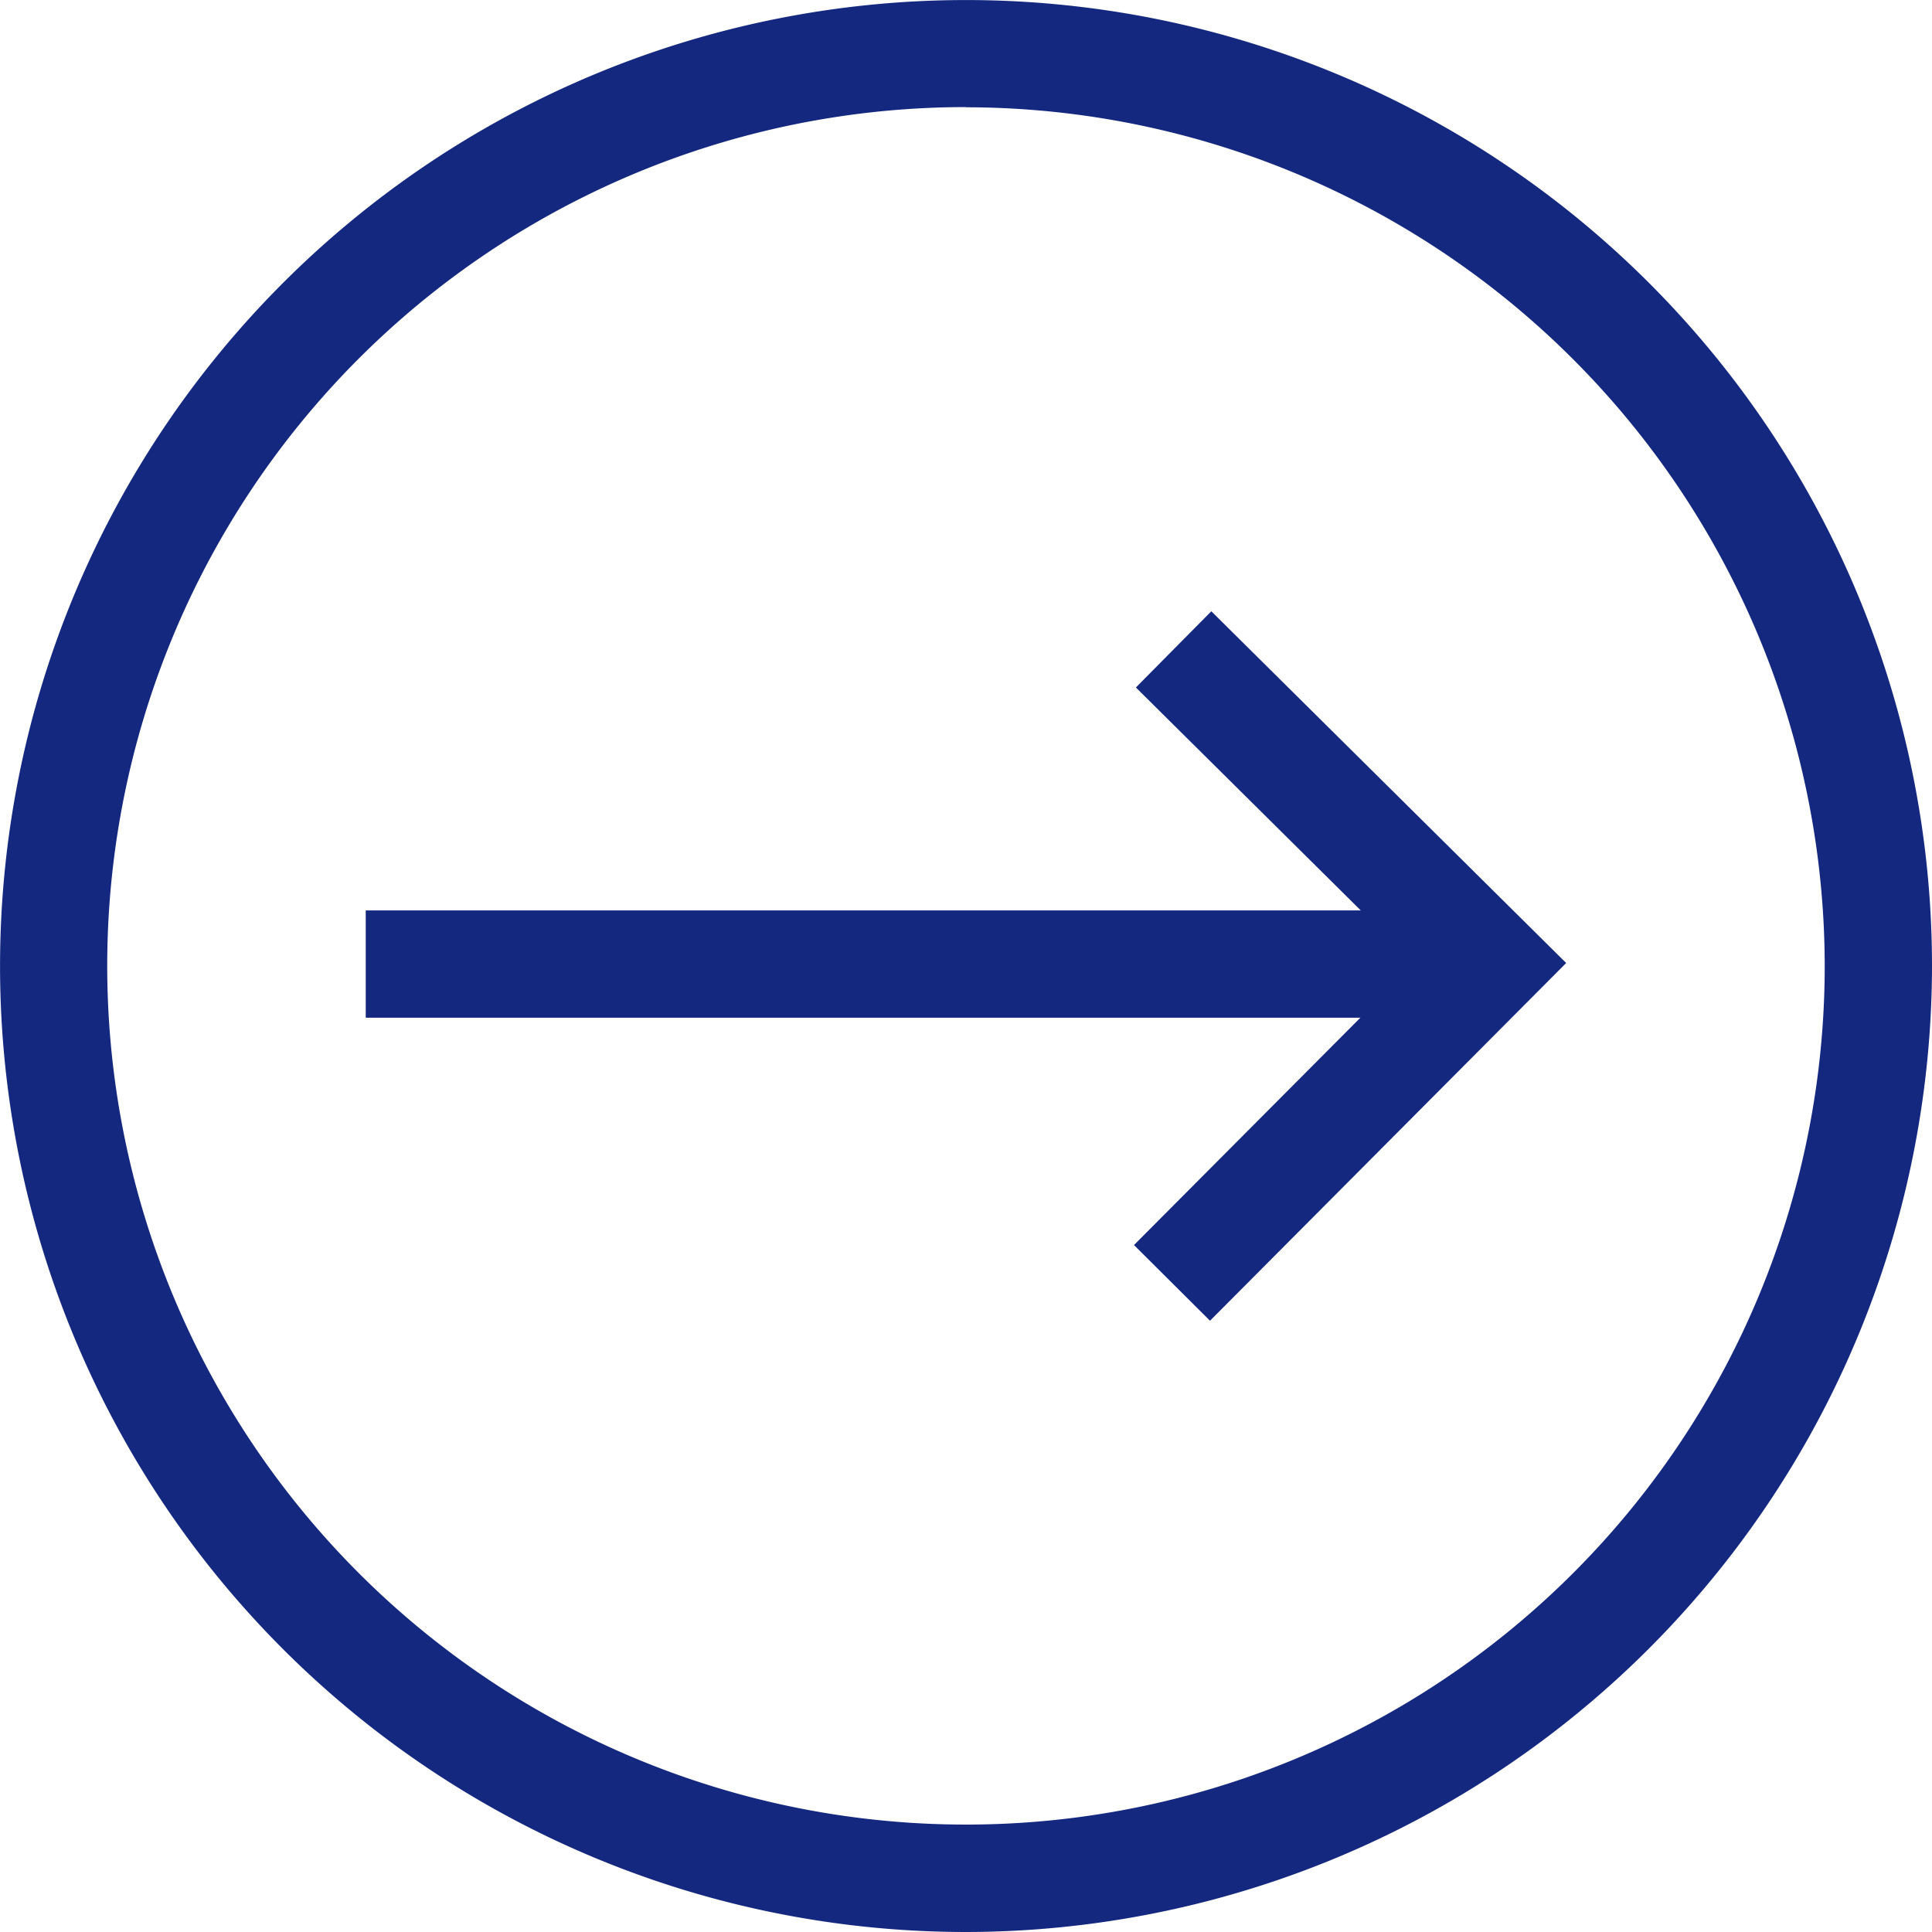
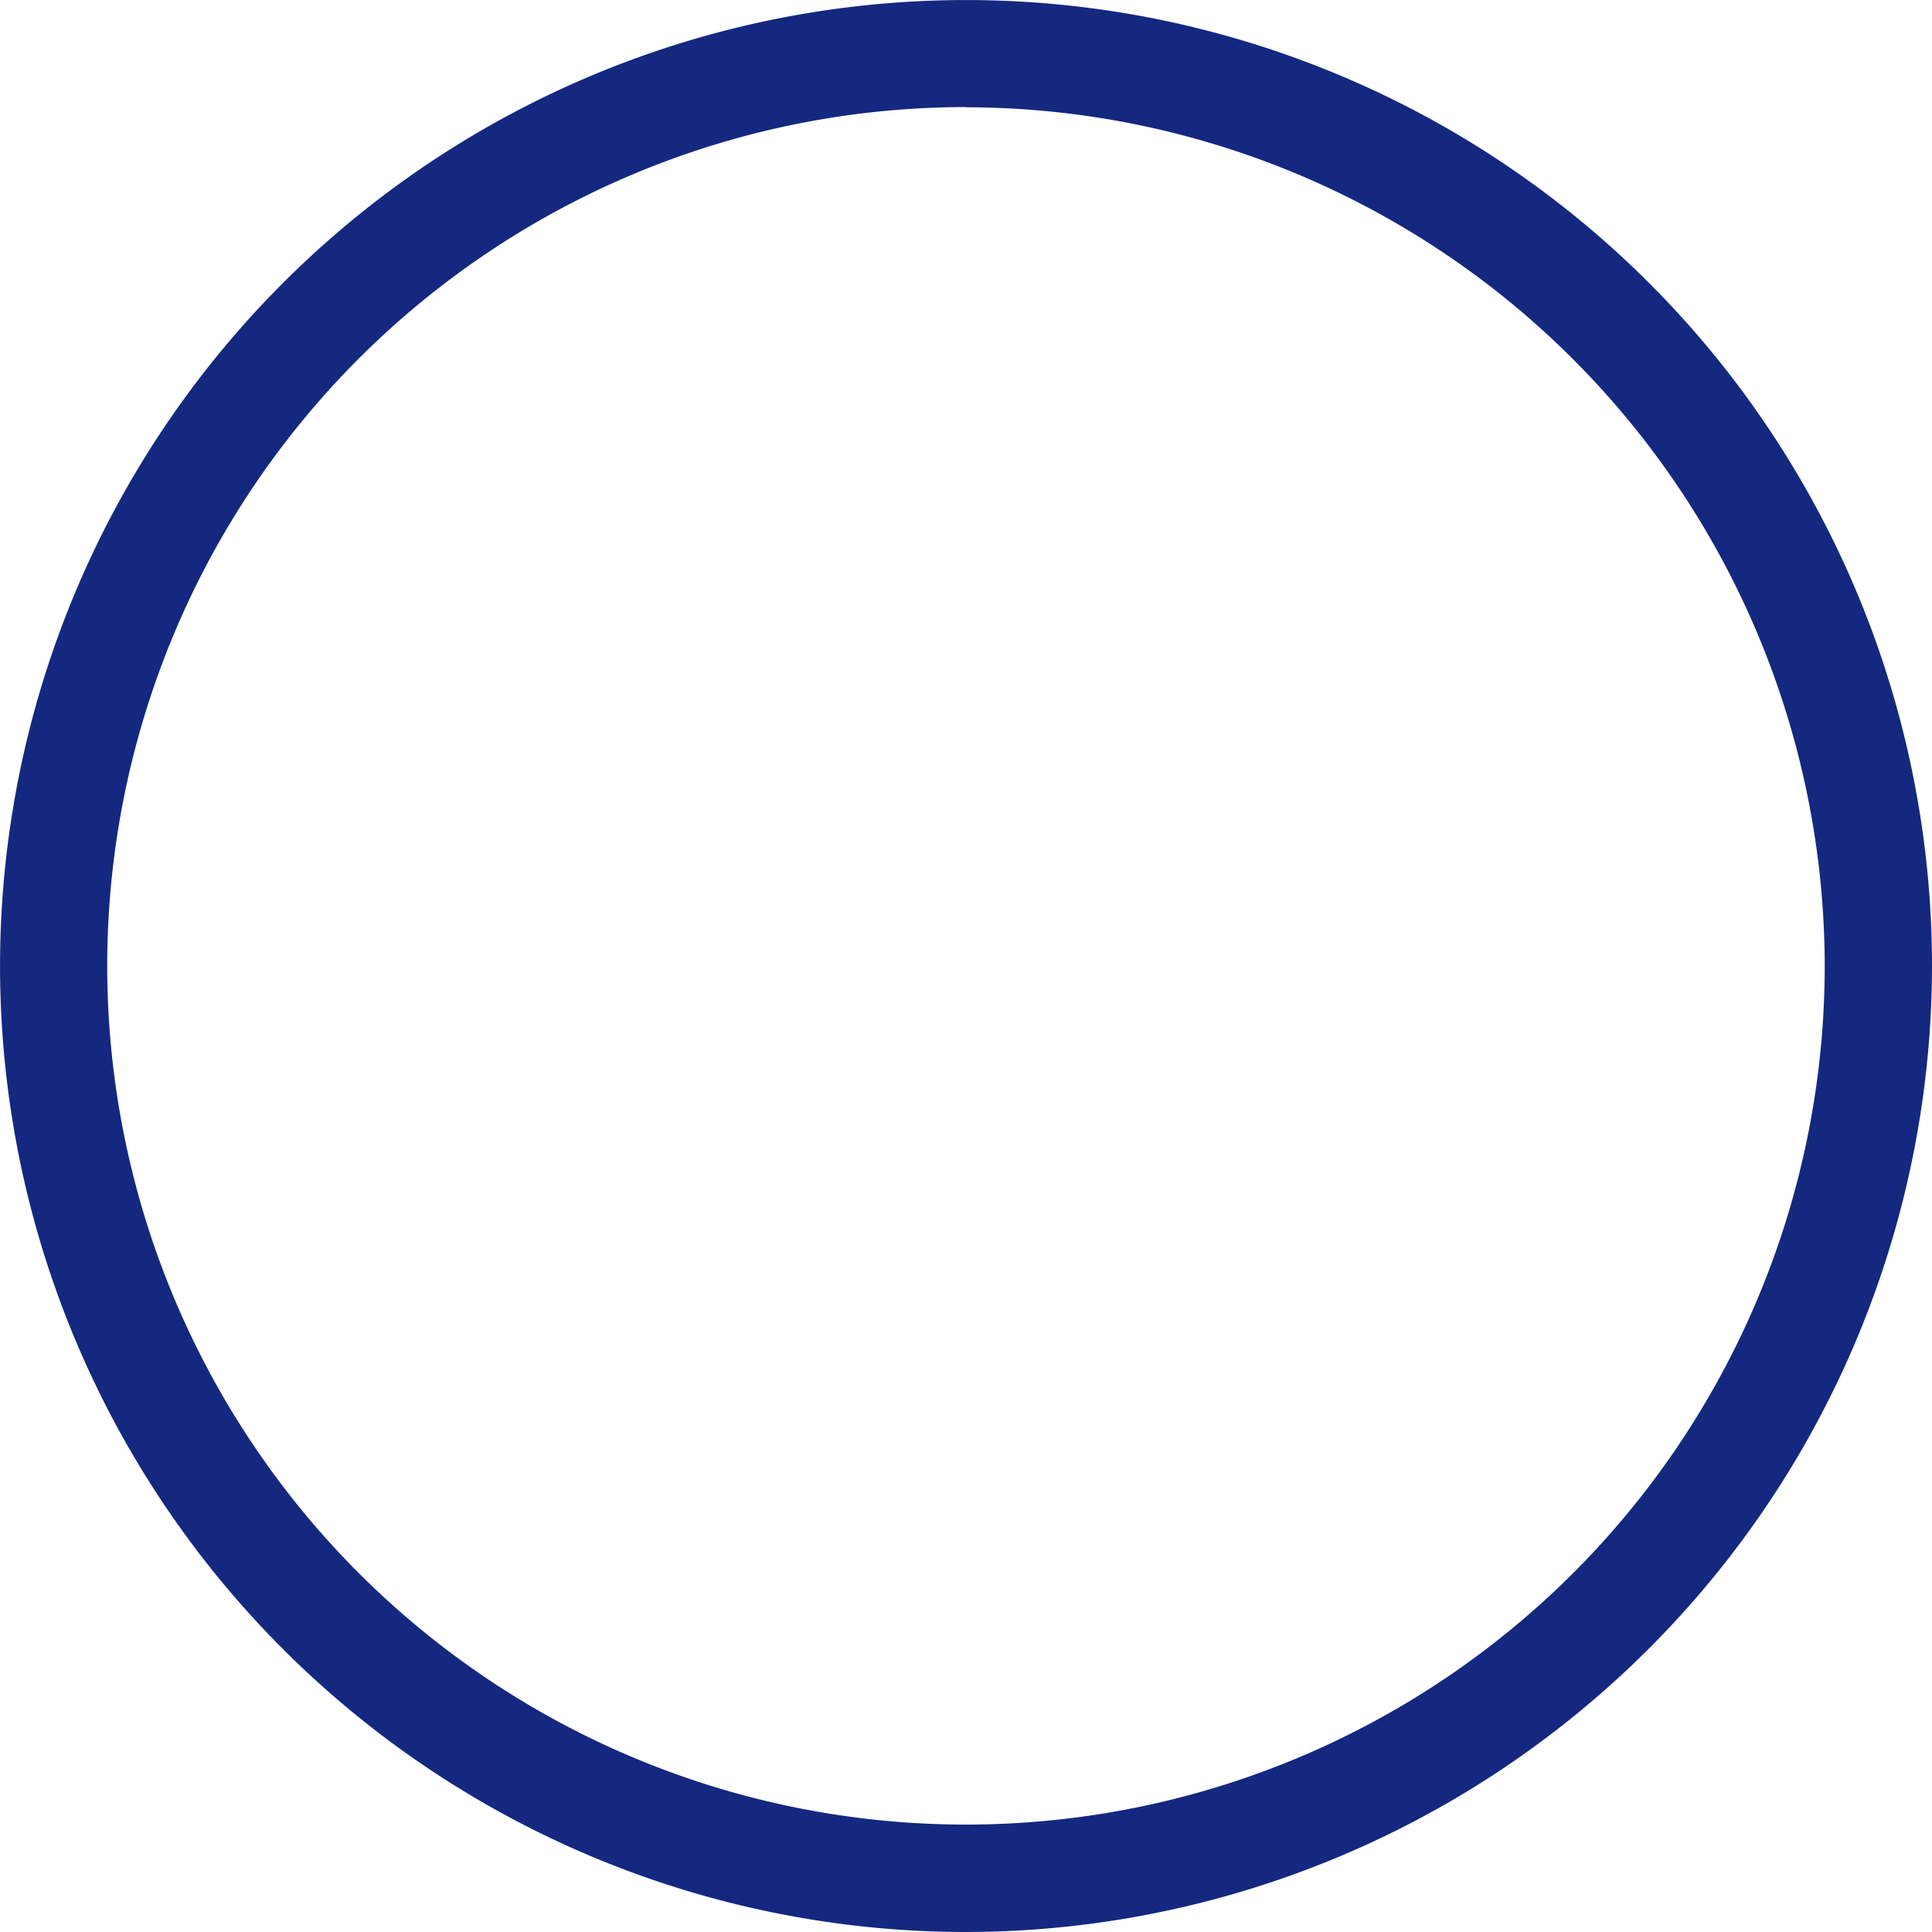
<svg xmlns="http://www.w3.org/2000/svg" width="40.971" height="40.971" viewBox="0 0 40.971 40.971">
  <g id="Group_547" data-name="Group 547" transform="translate(-1797.057 -711.169)">
    <g id="Group_546" data-name="Group 546" transform="translate(1804.813 724.132)">
-       <rect id="Rectangle_791" data-name="Rectangle 791" width="23.426" height="2.275" transform="translate(0 6.344)" fill="#142880" />
-       <path id="Path_1083" data-name="Path 1083" d="M1838.132,747.486l-1.612-1.605,5.945-5.97-5.905-5.854,1.6-1.616,7.525,7.459Z" transform="translate(-1820.228 -732.441)" fill="#142880" />
-     </g>
+       </g>
    <path id="Path_1084" data-name="Path 1084" d="M1817.542,752.14a20.485,20.485,0,1,1,20.486-20.486A20.508,20.508,0,0,1,1817.542,752.14Zm0-38.7a18.211,18.211,0,1,0,18.211,18.21A18.231,18.231,0,0,0,1817.542,713.444Z" fill="#142880" />
  </g>
</svg>